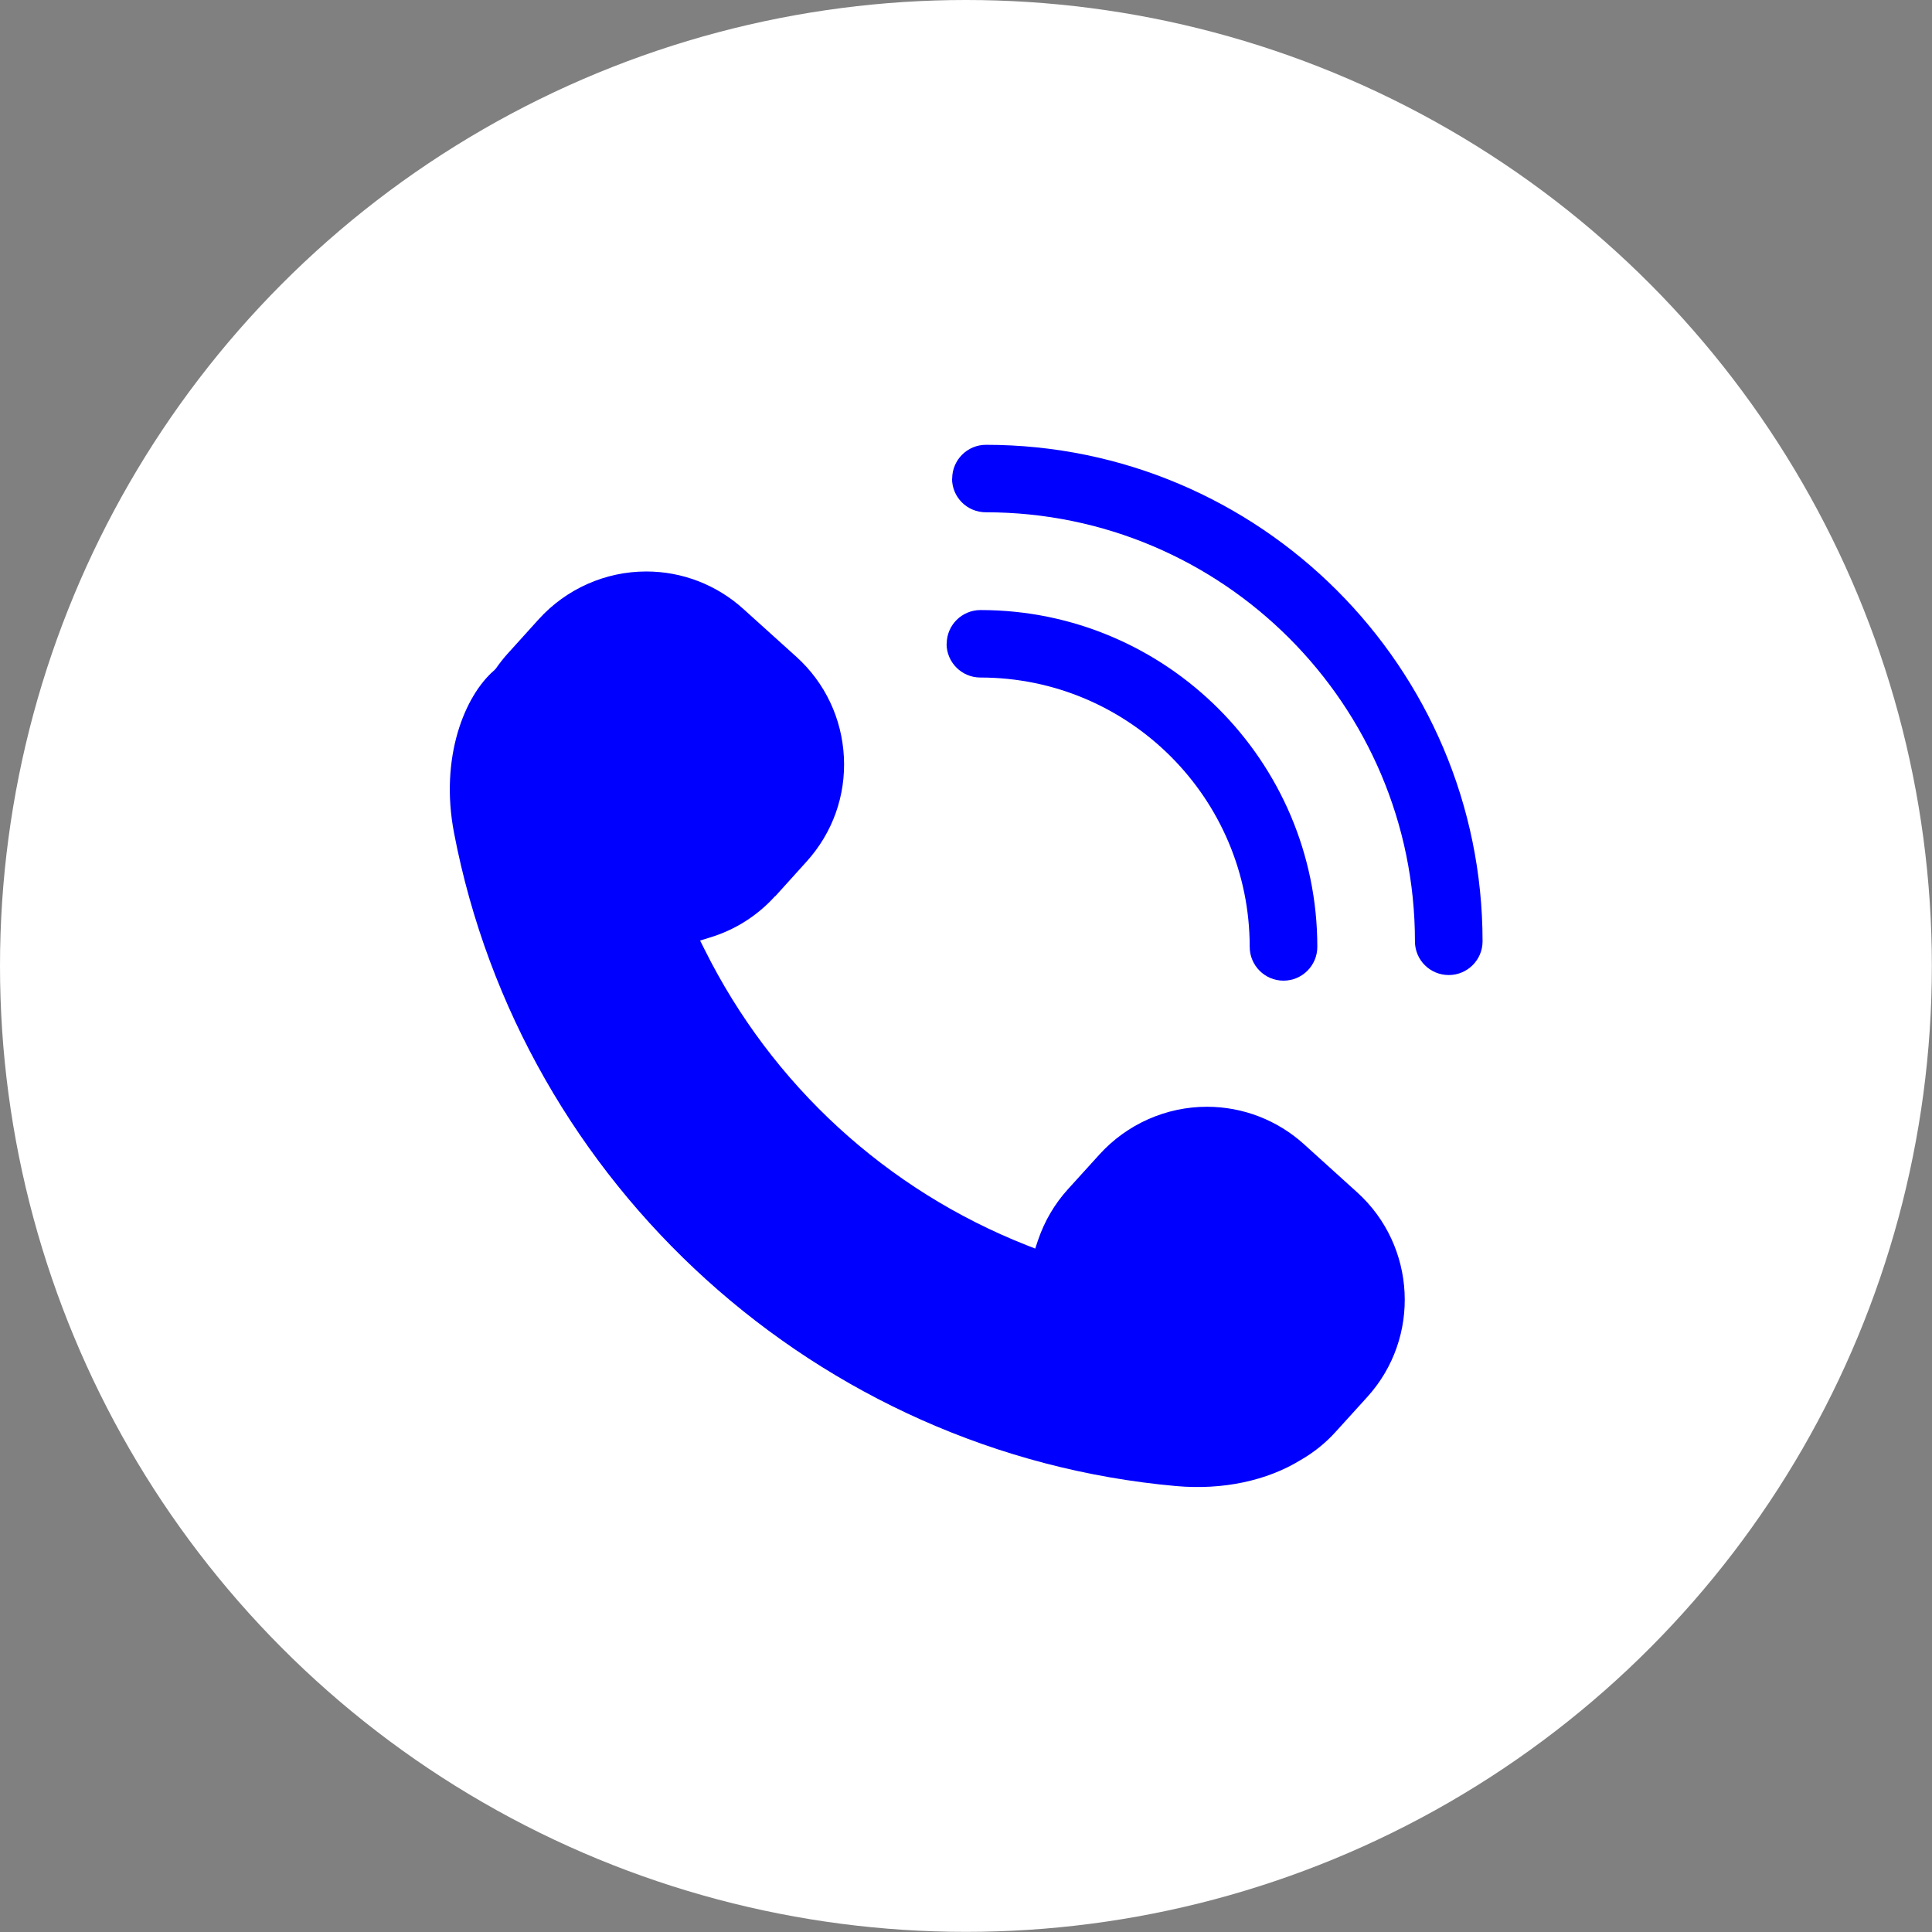
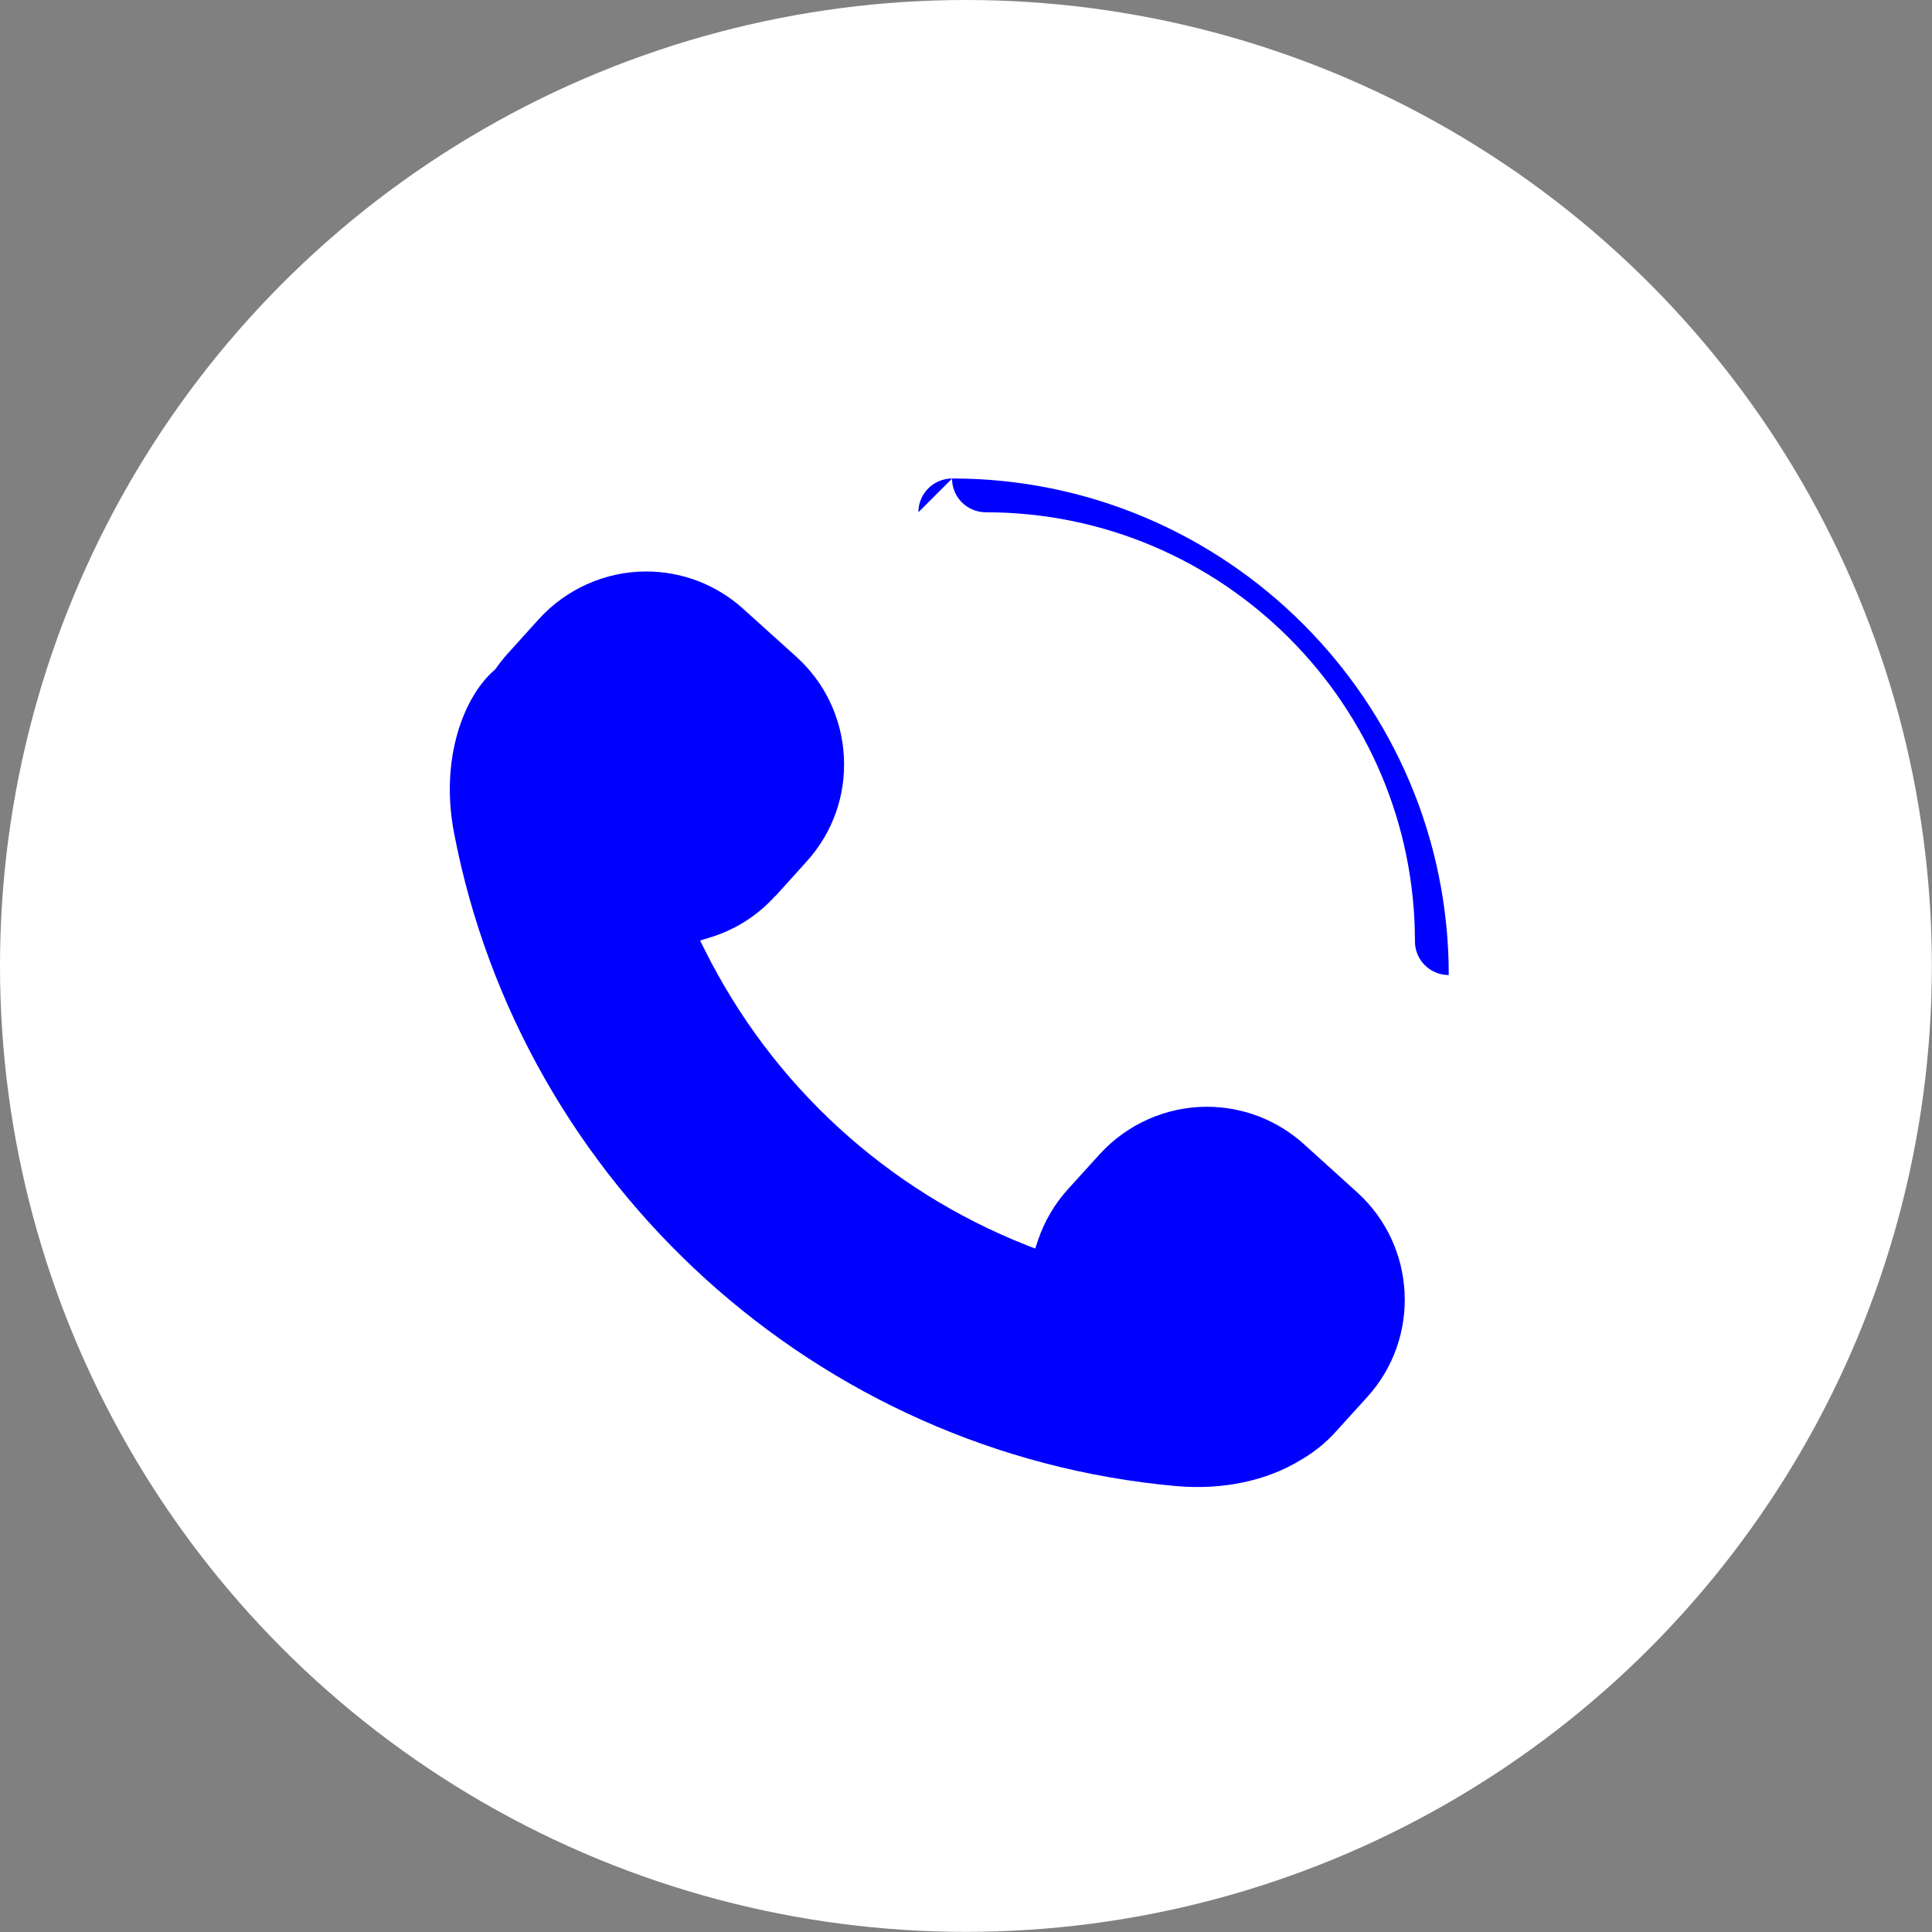
<svg xmlns="http://www.w3.org/2000/svg" id="Livello_2" data-name="Livello 2" viewBox="0 0 137.73 137.73">
  <rect x="0" y="0" width="137.73" height="137.73" fill="#808080" stroke="none" />
  <defs>
    <style>
      .cls-1 {
        fill: blue;
      }

      .cls-2 {
        fill: #fff;
      }
    </style>
  </defs>
  <g id="Livello_1-2" data-name="Livello 1">
    <g>
      <circle class="cls-2" cx="68.86" cy="68.86" r="68.86" />
      <g>
        <path class="cls-1" d="M55.27,63.89l2.24-2.48c1.85-2.05,2.79-4.69,2.65-7.44-.14-2.75-1.34-5.29-3.38-7.14l-3.79-3.42c-1.9-1.72-4.36-2.67-6.92-2.67-2.91,0-5.7,1.24-7.66,3.4l-2.24,2.48c-.29.32-.56.67-.82,1.04l-.1.11c-2.12,1.81-3.92,6.22-2.88,11.62,4.82,25.12,25.99,44.27,51.47,46.55,3.34.3,6.49-.39,8.87-1.85.96-.55,1.8-1.23,2.52-2.03l2.25-2.48c3.82-4.22,3.49-10.76-.73-14.58l-3.79-3.43c-1.9-1.72-4.36-2.67-6.92-2.67-2.91,0-5.7,1.24-7.66,3.4l-2.25,2.48c-.96,1.06-1.67,2.28-2.13,3.63l-.2.6-.59-.23c-10.02-3.95-18.18-11.44-22.98-21.09l-.32-.64.68-.21c1.8-.54,3.41-1.56,4.67-2.96Z" />
-         <path class="cls-1" d="M67.87,34.12c0,1.33,1.08,2.4,2.41,2.4,16.87,0,30.59,13.72,30.59,30.59,0,1.33,1.08,2.4,2.41,2.4s2.41-1.08,2.41-2.4c0-19.52-15.88-35.4-35.4-35.4-1.33,0-2.41,1.08-2.41,2.41Z" />
-         <path class="cls-1" d="M67.48,45.89c0,1.33,1.08,2.41,2.41,2.41,10.59,0,19.2,8.61,19.2,19.2,0,1.33,1.08,2.41,2.41,2.41s2.41-1.08,2.41-2.41c0-13.24-10.77-24.01-24.01-24.01-1.33,0-2.41,1.08-2.41,2.4Z" />
+         <path class="cls-1" d="M67.87,34.12c0,1.33,1.08,2.4,2.41,2.4,16.87,0,30.59,13.72,30.59,30.59,0,1.33,1.08,2.4,2.41,2.4c0-19.52-15.88-35.4-35.4-35.4-1.33,0-2.41,1.08-2.41,2.41Z" />
      </g>
    </g>
  </g>
</svg>